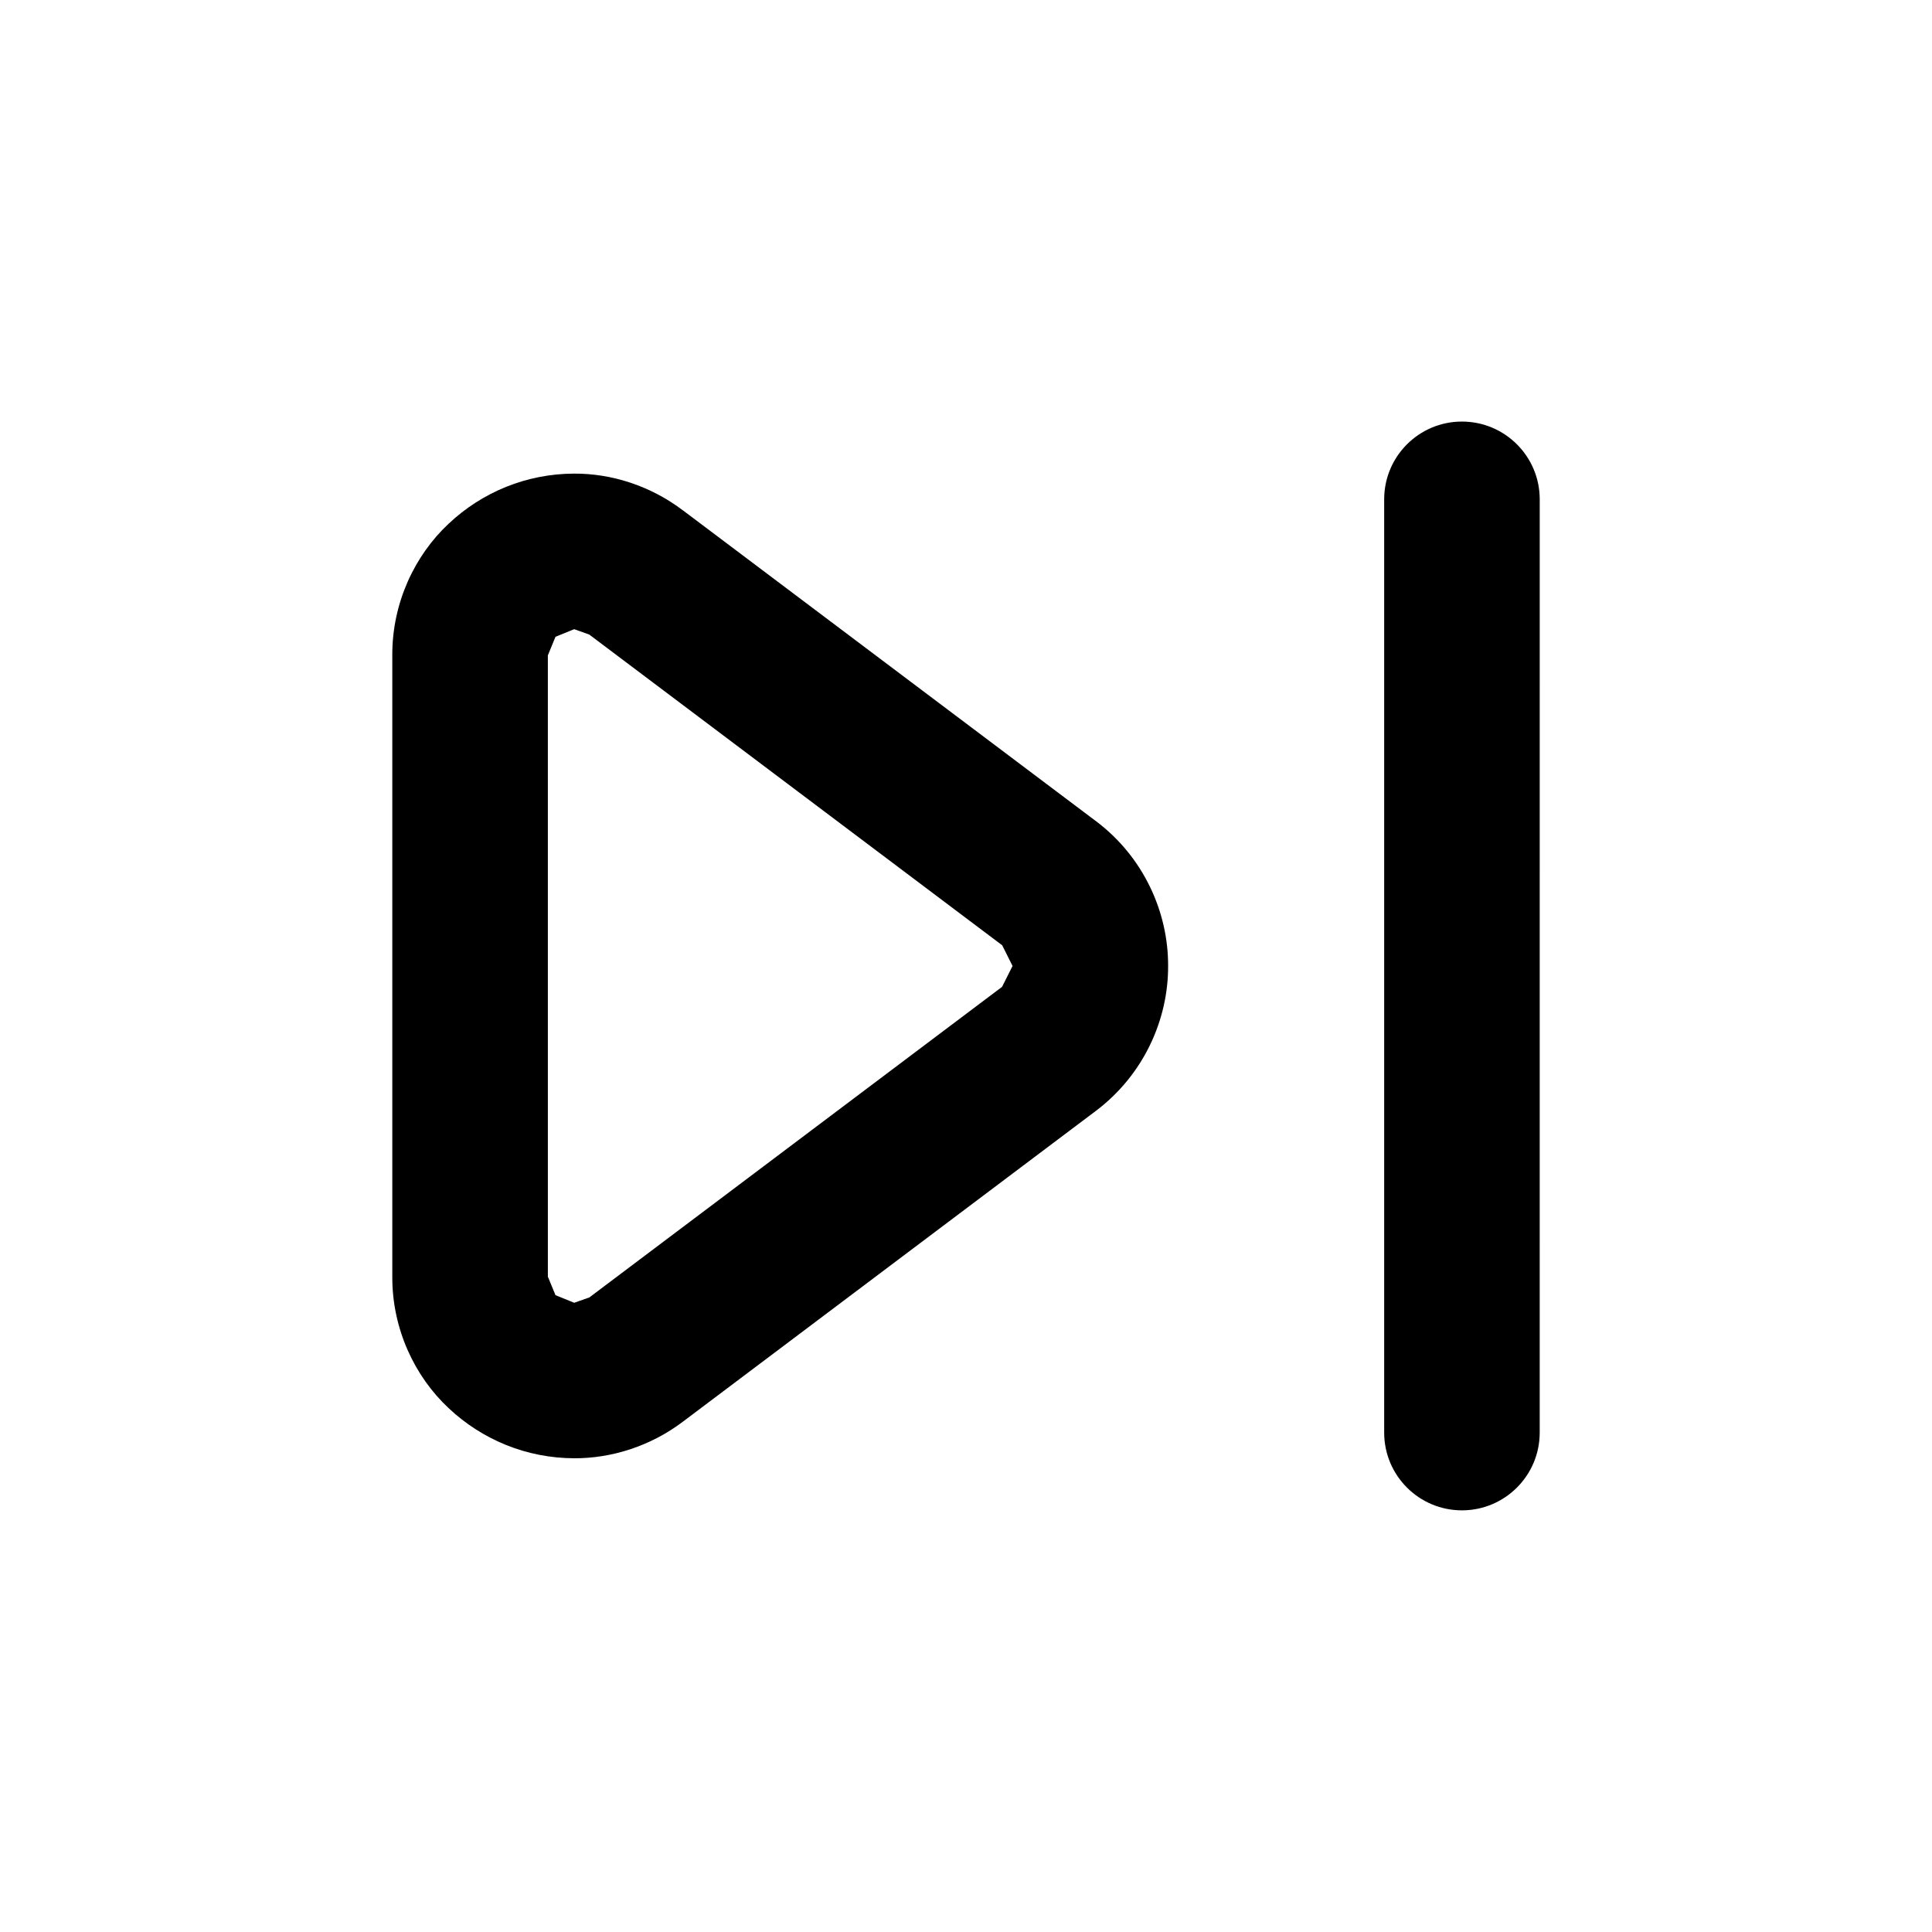
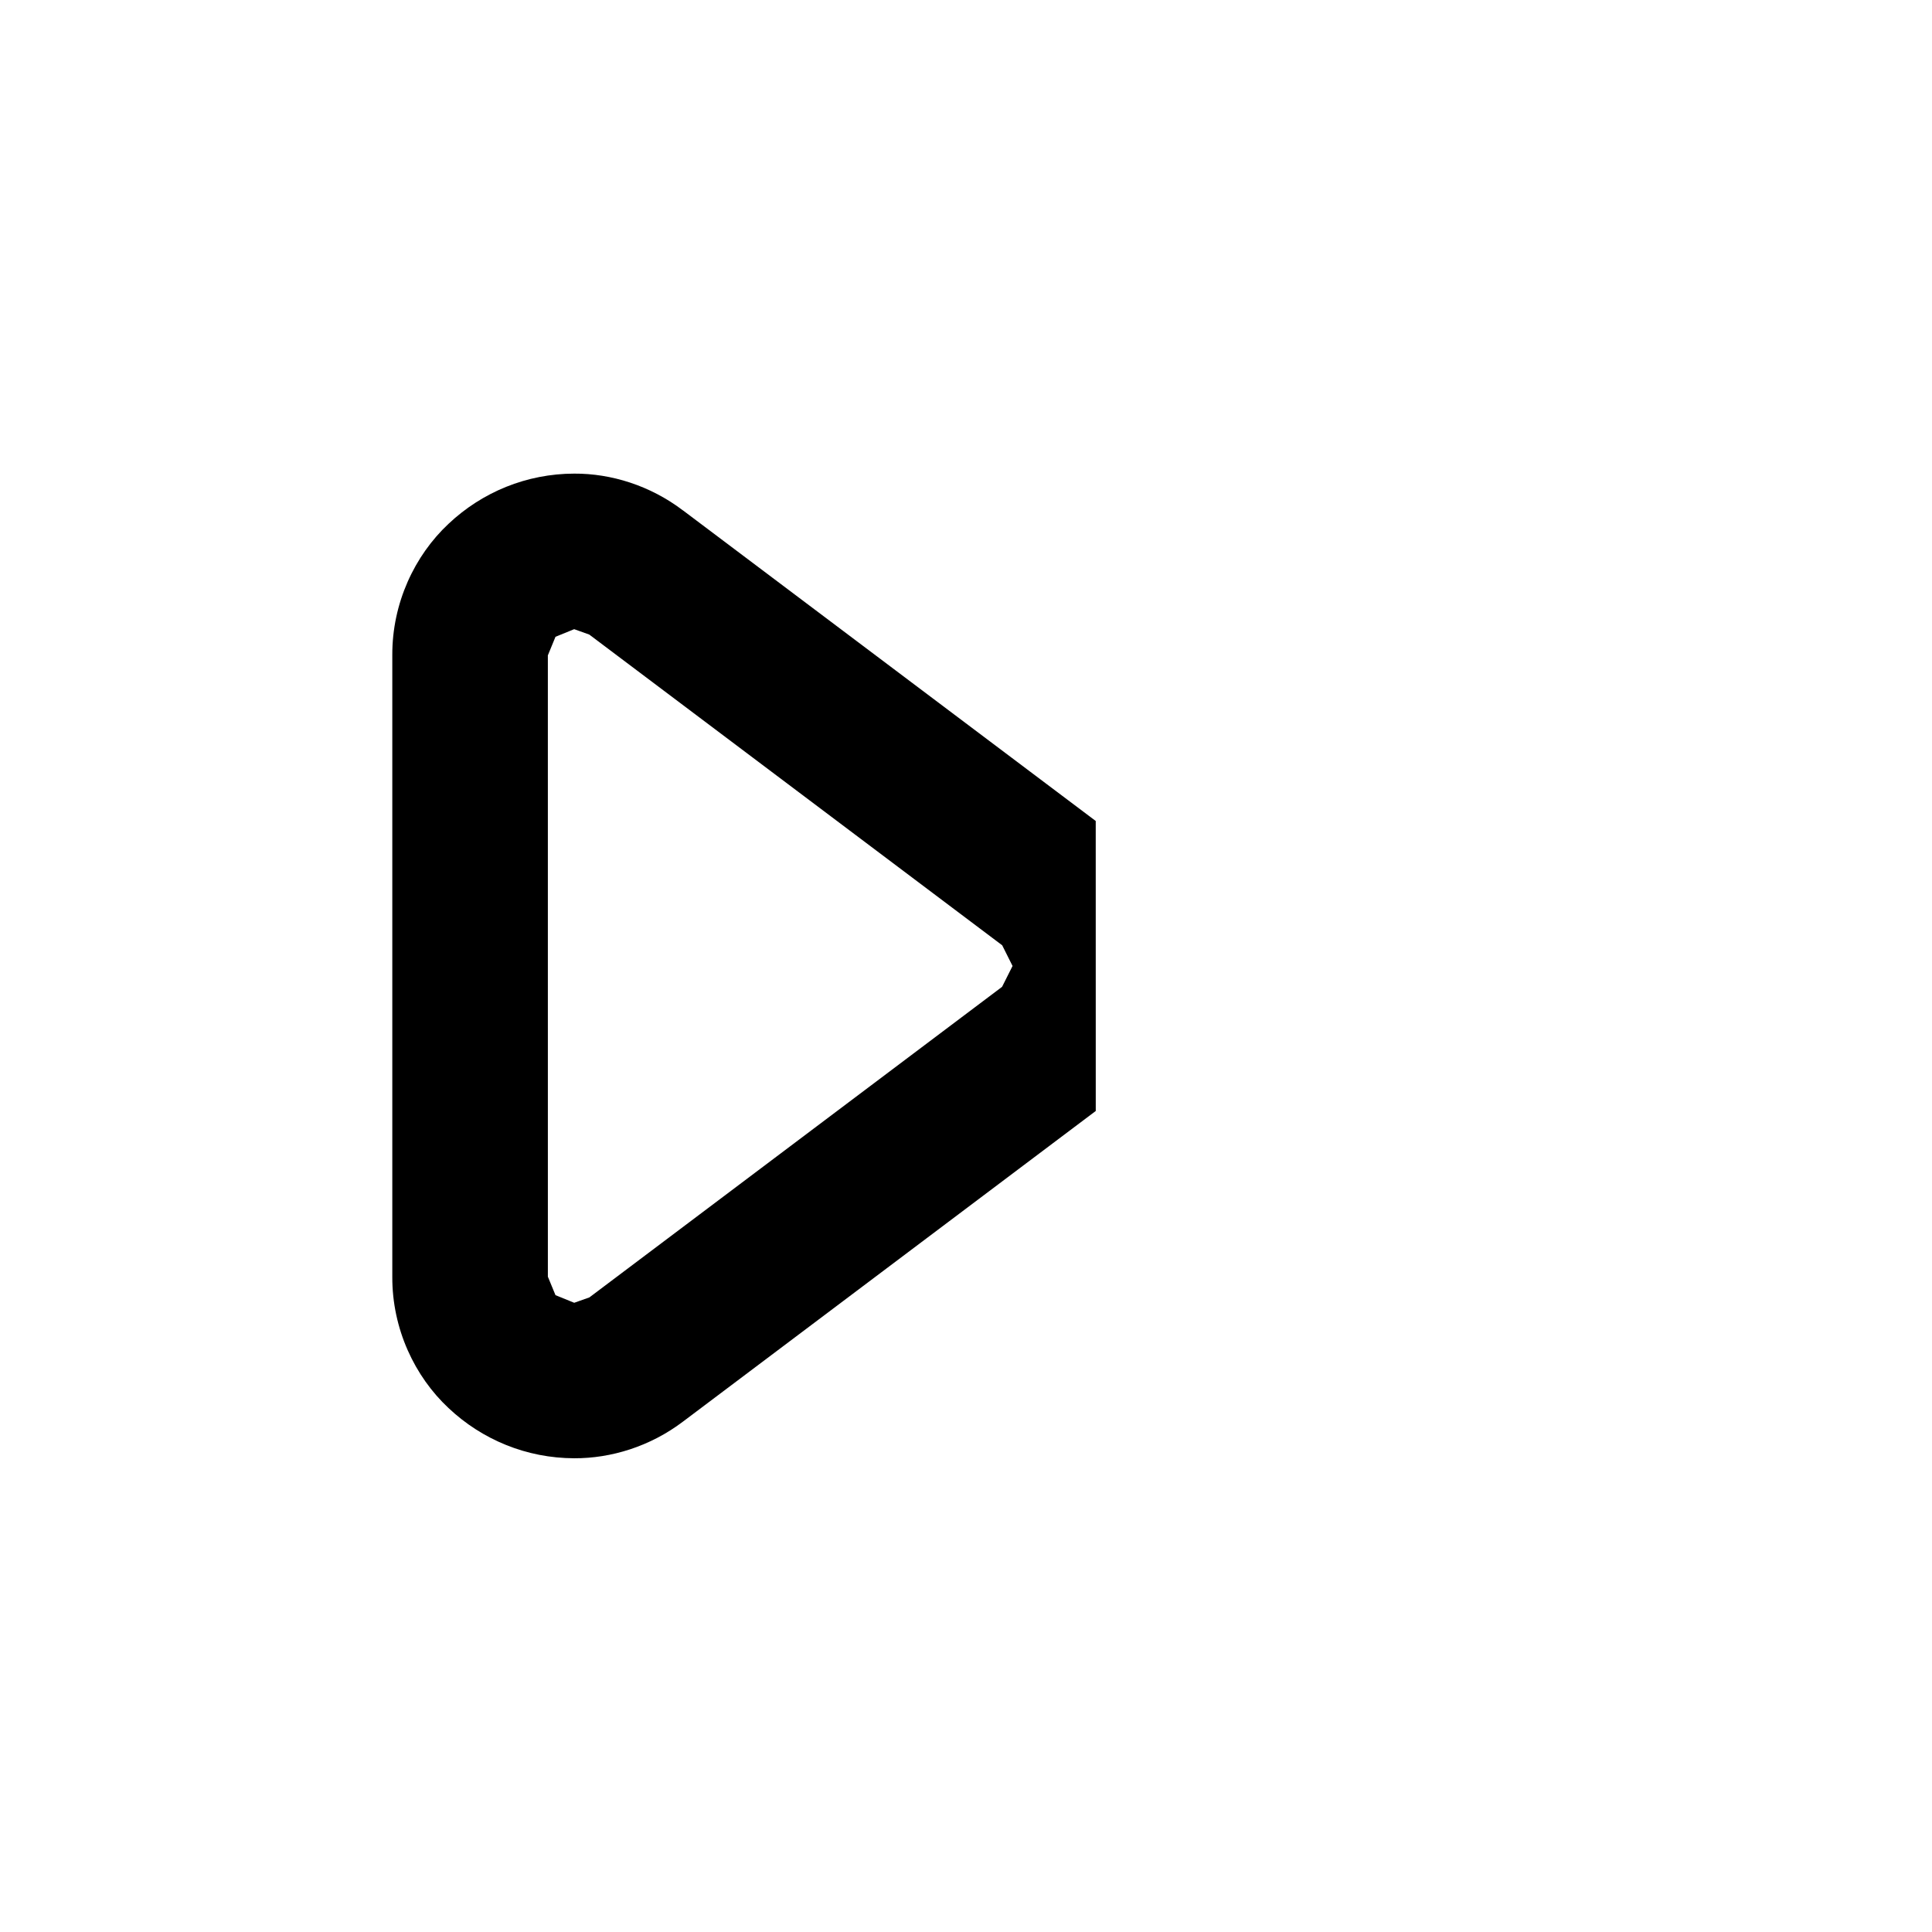
<svg xmlns="http://www.w3.org/2000/svg" fill="#000000" width="800px" height="800px" version="1.1" viewBox="144 144 512 512">
  <g>
-     <path d="m434.38 361.57-109.37-82.301-0.016-0.004-0.023-0.02-0.004 0.004c-8.656-6.574-19.016-9.785-28.805-9.734-12.57 0.023-24.371 4.871-33.312 13.316-8.953 8.379-14.949 20.98-14.887 34.84v164.66c-0.059 13.855 5.941 26.441 14.895 34.812 8.949 8.438 20.738 13.285 33.312 13.312 9.809 0.039 20.148-3.148 28.797-9.691l109.42-82.344c12.672-9.543 19.234-24.18 19.176-38.438 0.055-14.25-6.504-28.914-19.184-38.418zm-24.82 43.949-109.37 82.309-4.019 1.422-4.961-2.019-2.019-4.891-0.004-164.66 2.023-4.922 4.953-2.019 3.981 1.422 0.039 0.023 109.41 82.328 2.742 5.481z" />
-     <path d="m531.43 255.72c-11.387 0-20.609 9.227-20.609 20.609v247.32c0 11.383 9.227 20.609 20.609 20.609 11.383 0 20.609-9.23 20.609-20.609l0.004-247.32c0-11.383-9.23-20.609-20.613-20.609z" />
+     <path d="m434.38 361.57-109.37-82.301-0.016-0.004-0.023-0.02-0.004 0.004c-8.656-6.574-19.016-9.785-28.805-9.734-12.57 0.023-24.371 4.871-33.312 13.316-8.953 8.379-14.949 20.98-14.887 34.84v164.66c-0.059 13.855 5.941 26.441 14.895 34.812 8.949 8.438 20.738 13.285 33.312 13.312 9.809 0.039 20.148-3.148 28.797-9.691l109.42-82.344zm-24.82 43.949-109.37 82.309-4.019 1.422-4.961-2.019-2.019-4.891-0.004-164.66 2.023-4.922 4.953-2.019 3.981 1.422 0.039 0.023 109.41 82.328 2.742 5.481z" />
  </g>
</svg>